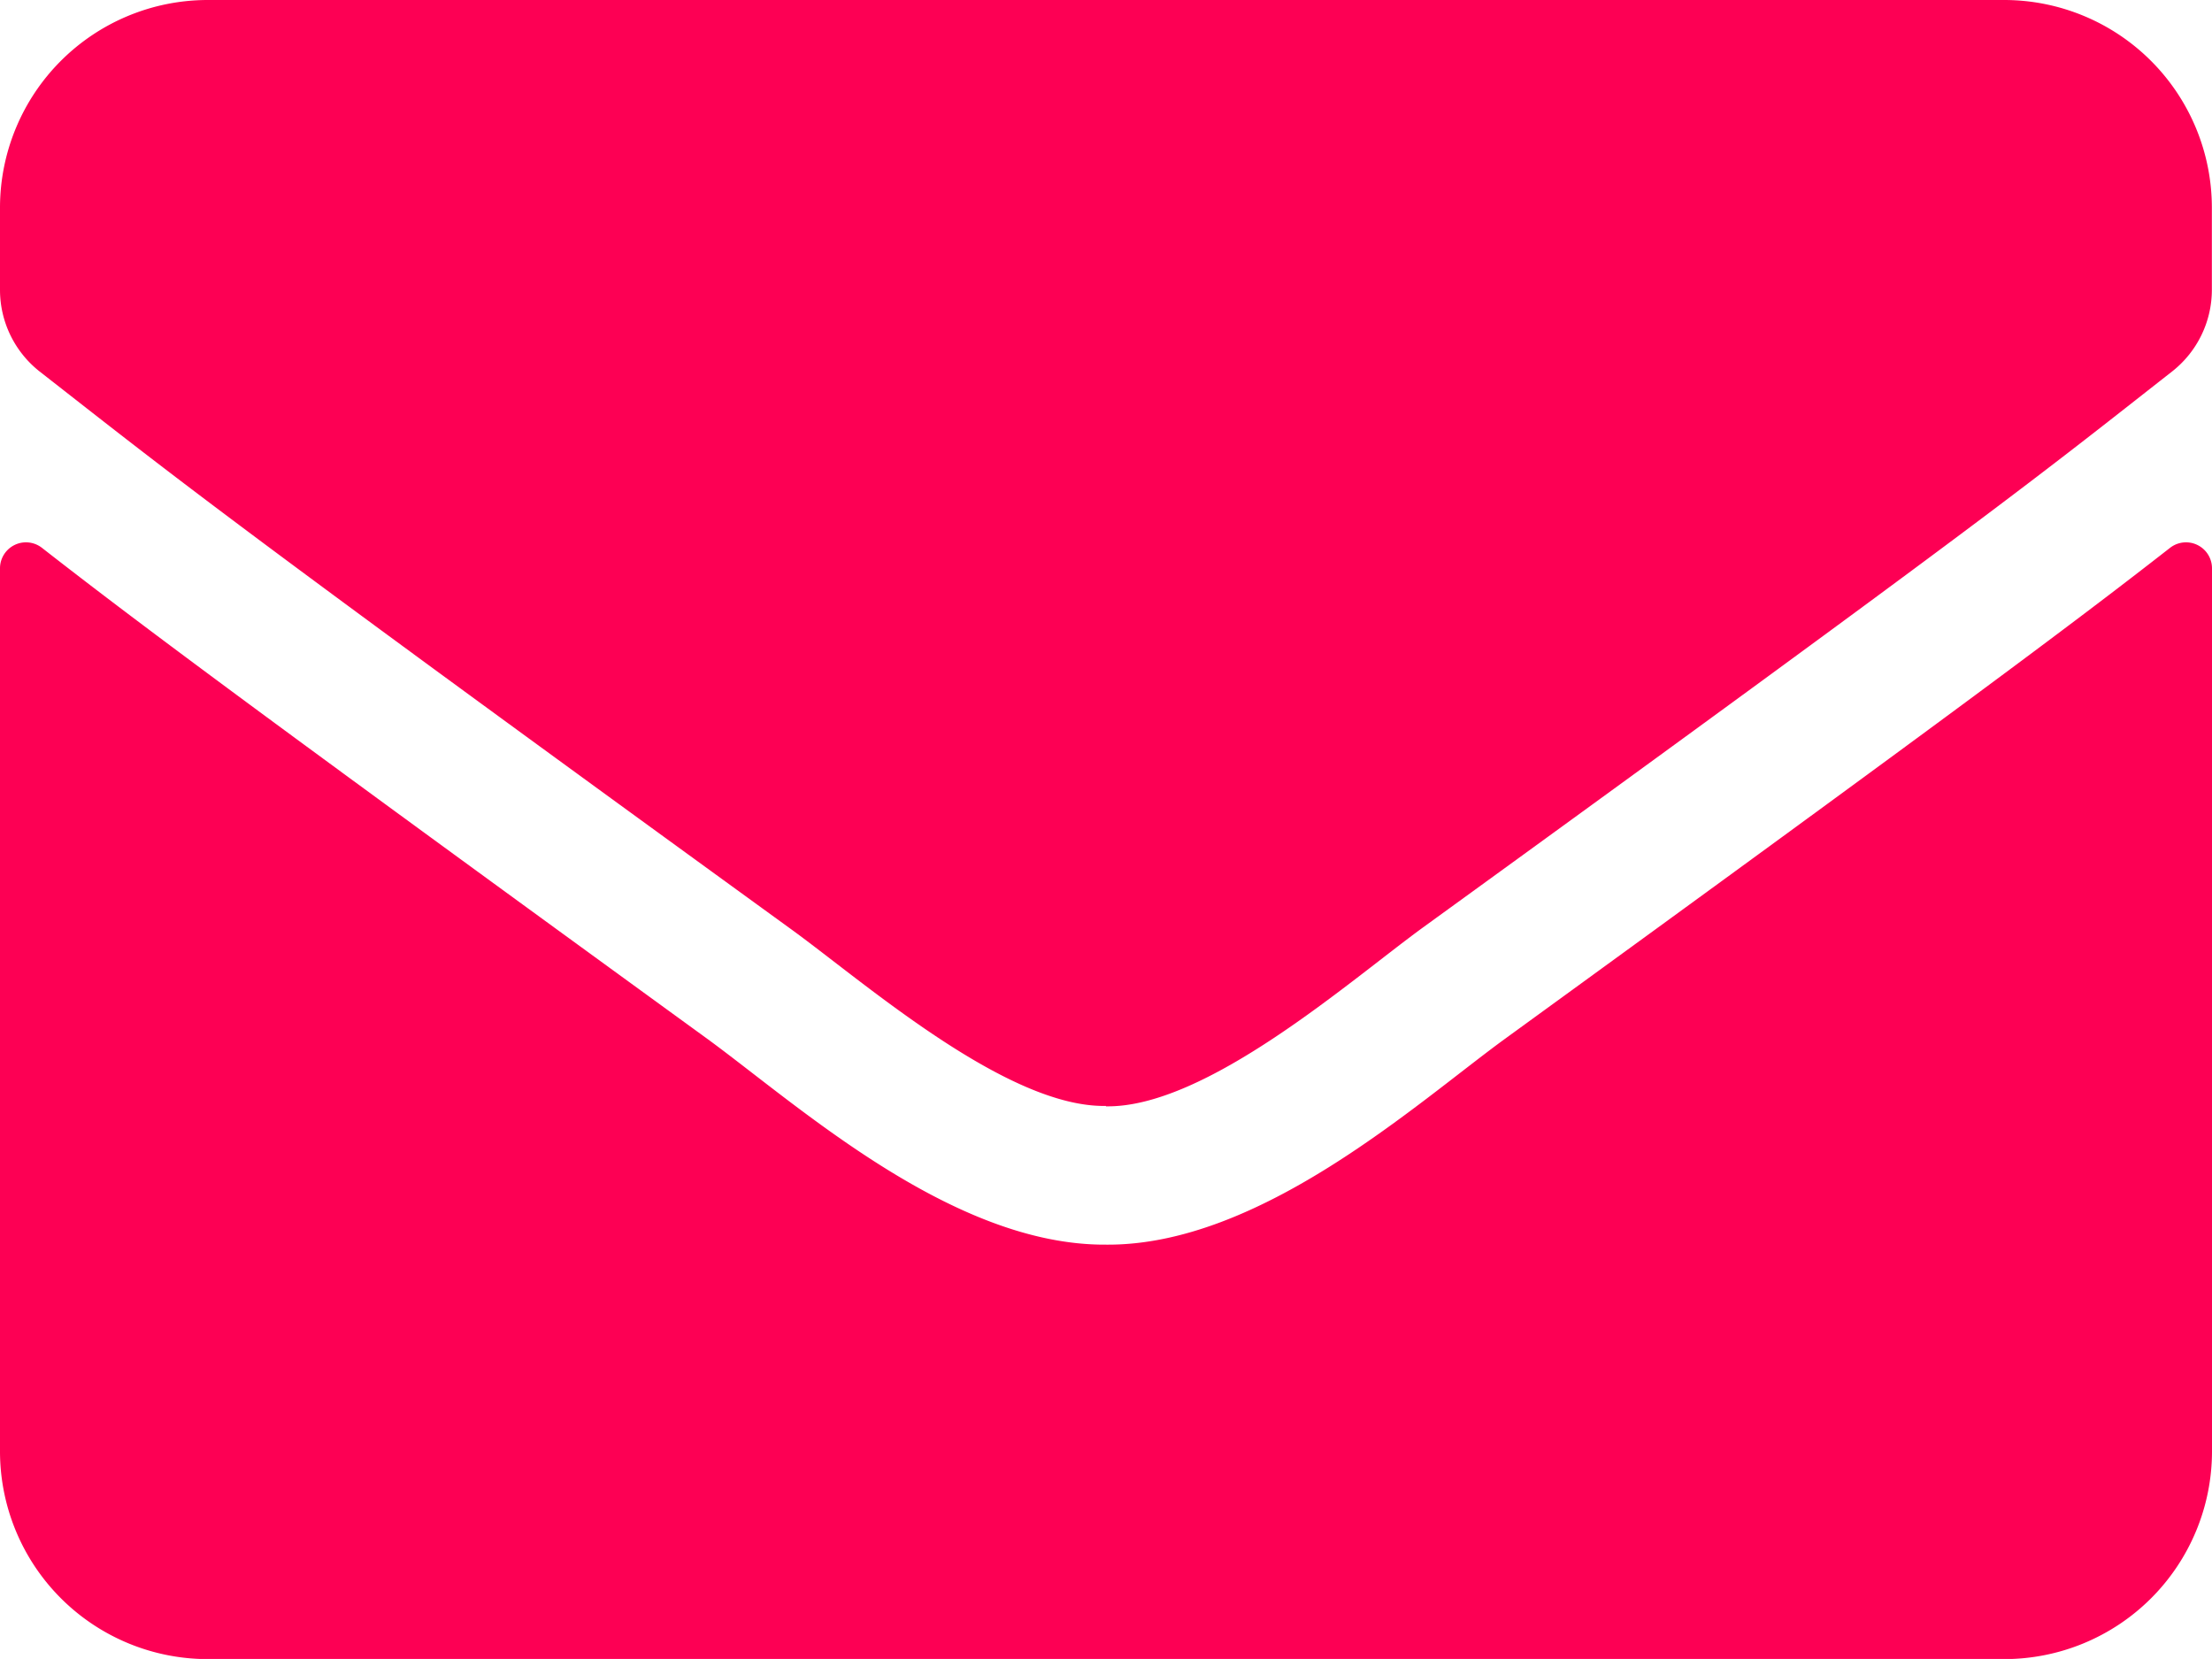
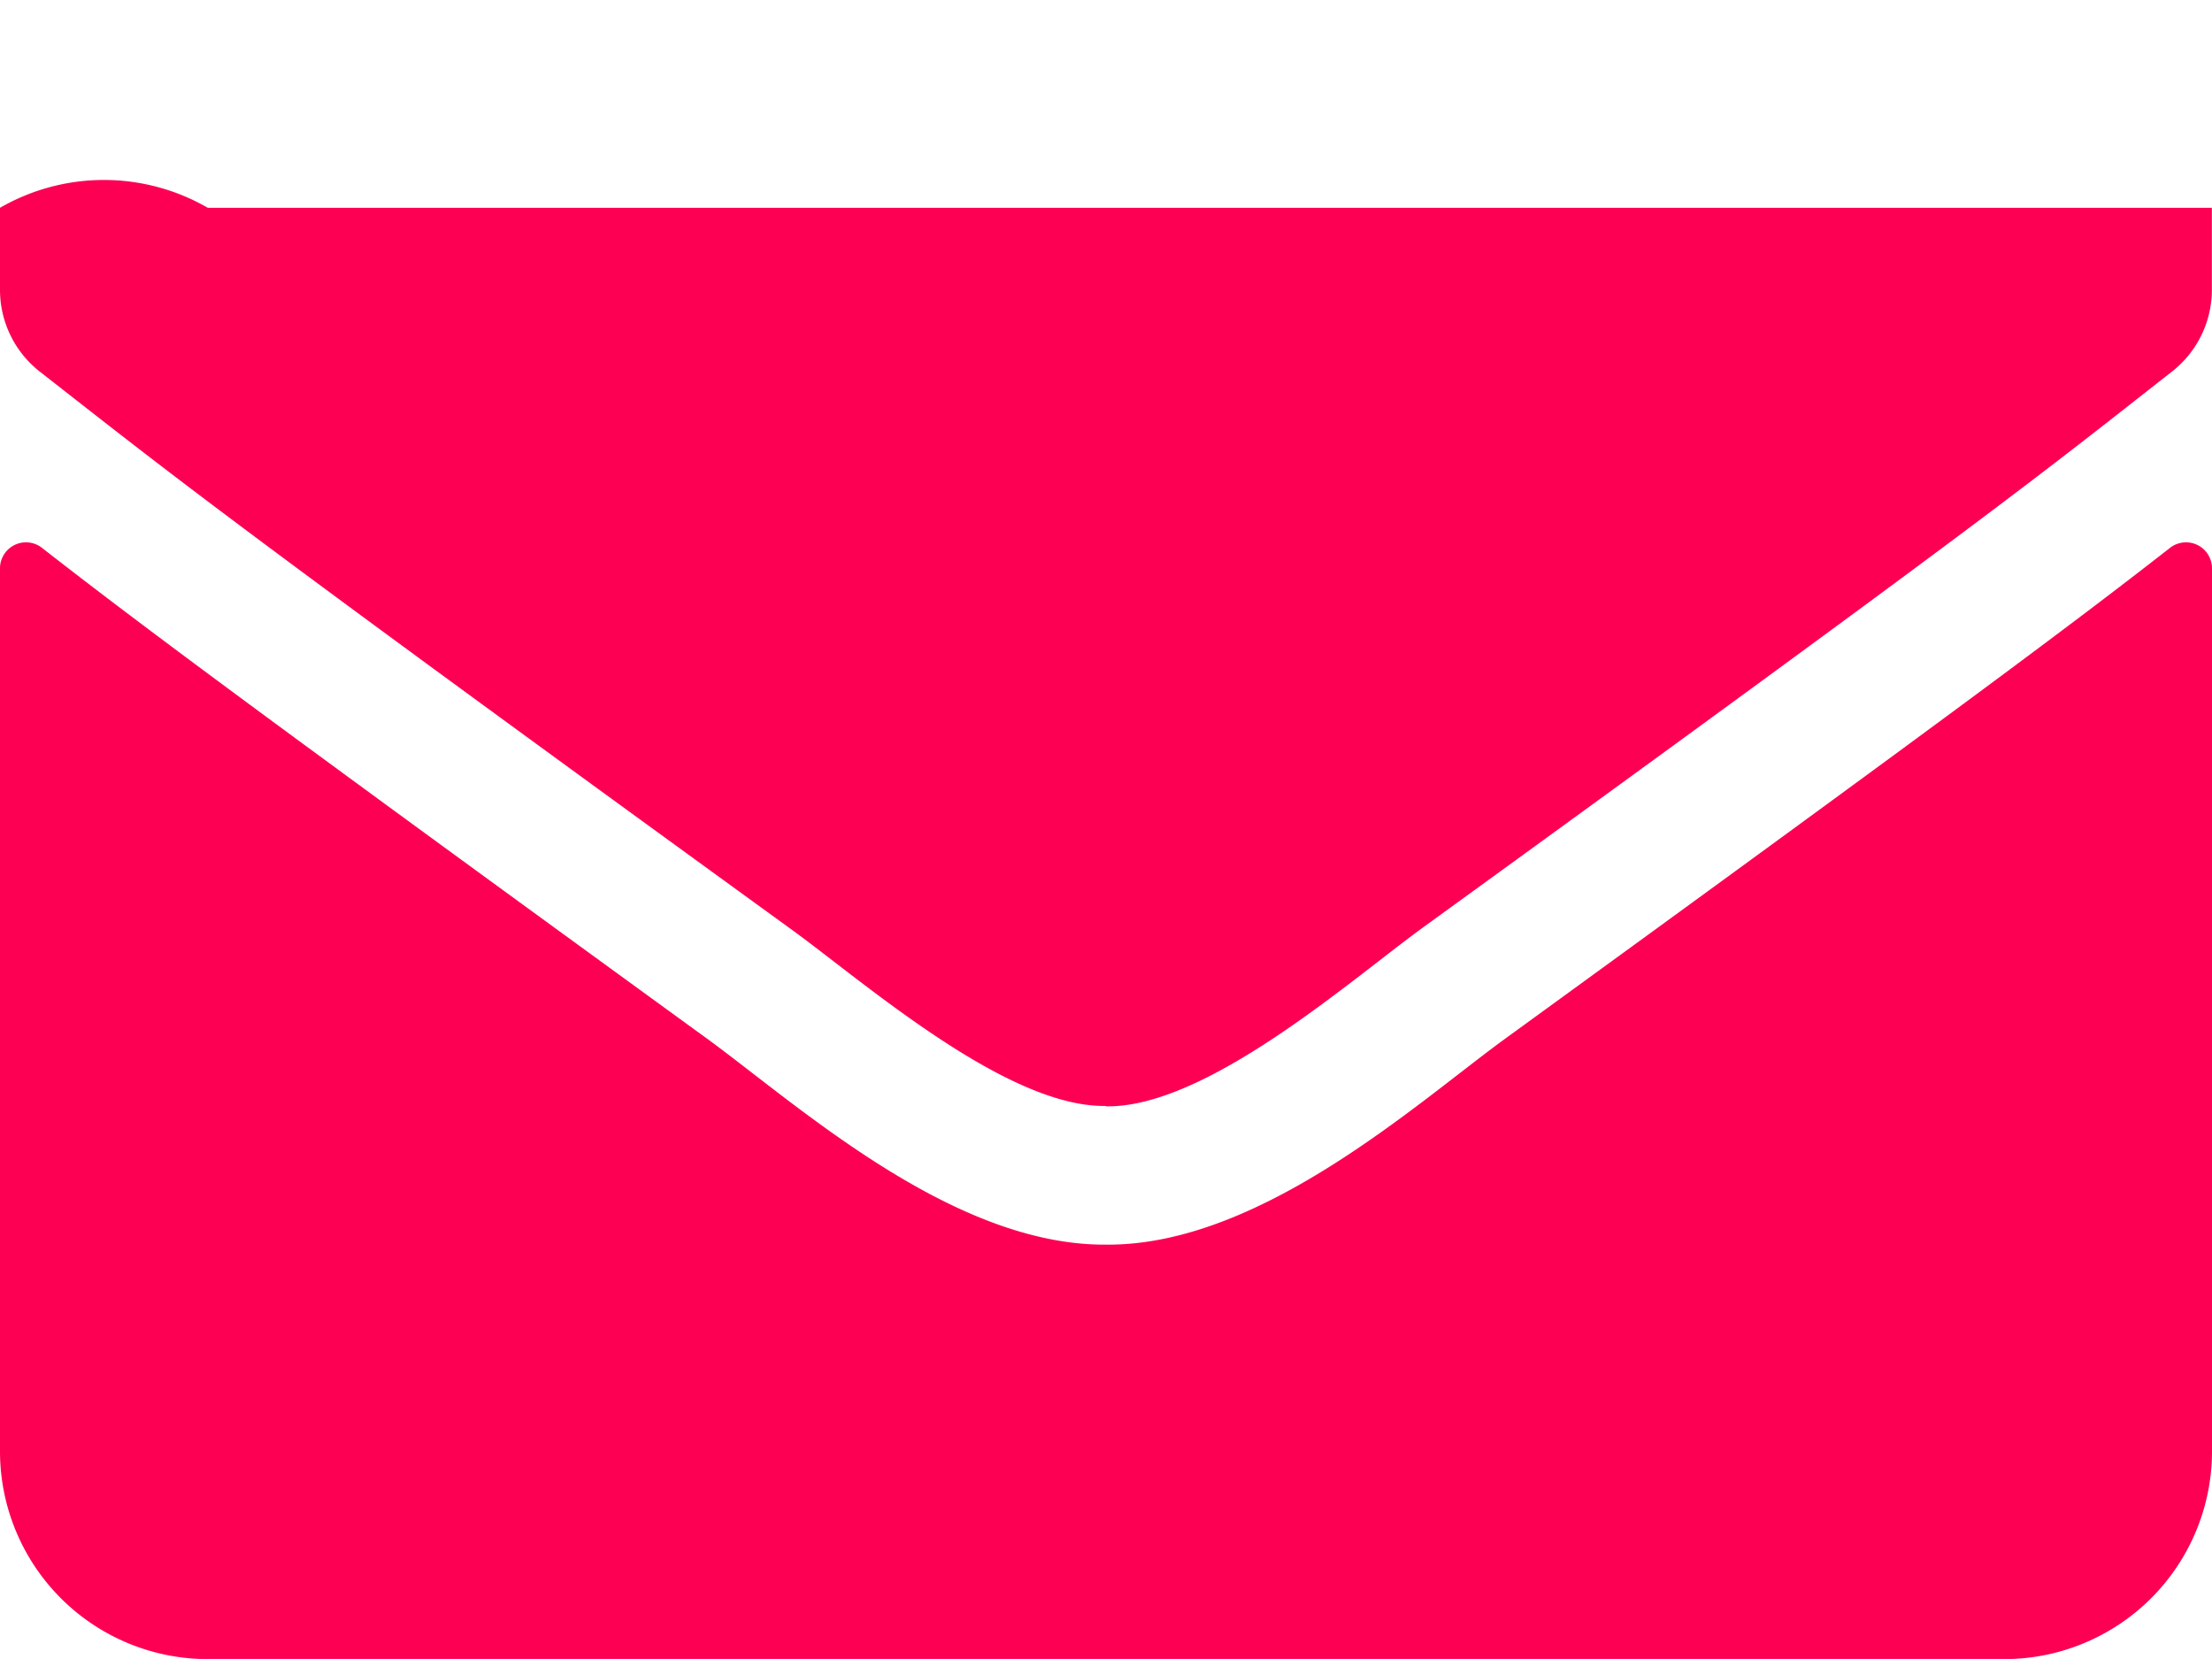
<svg xmlns="http://www.w3.org/2000/svg" width="17.031" height="12.773" viewBox="0 0 17.031 12.773">
-   <path id="envelope-solid" d="M16.708,68.218a.2.2,0,0,1,.323.156v6.8a1.6,1.6,0,0,1-1.6,1.6H1.6a1.6,1.6,0,0,1-1.6-1.6v-6.8a.2.2,0,0,1,.323-.156C1.068,68.8,2.056,69.535,5.448,72c.7.512,1.886,1.59,3.067,1.583,1.187.01,2.395-1.091,3.07-1.583C14.978,69.535,15.963,68.8,16.708,68.218Zm-8.193,4.3c.772.013,1.883-.971,2.441-1.377,4.414-3.2,4.75-3.483,5.768-4.281a.8.8,0,0,0,.306-.629V65.6a1.6,1.6,0,0,0-1.6-1.6H1.6A1.6,1.6,0,0,0,0,65.6v.632a.8.8,0,0,0,.306.629c1.018.795,1.354,1.078,5.768,4.281C6.633,71.544,7.744,72.529,8.515,72.515Z" transform="translate(0 -64)" fill="#fd0054" />
+   <path id="envelope-solid" d="M16.708,68.218a.2.2,0,0,1,.323.156v6.8a1.6,1.6,0,0,1-1.6,1.6H1.6a1.6,1.6,0,0,1-1.6-1.6v-6.8a.2.2,0,0,1,.323-.156C1.068,68.8,2.056,69.535,5.448,72c.7.512,1.886,1.59,3.067,1.583,1.187.01,2.395-1.091,3.07-1.583C14.978,69.535,15.963,68.8,16.708,68.218Zm-8.193,4.3c.772.013,1.883-.971,2.441-1.377,4.414-3.2,4.75-3.483,5.768-4.281a.8.8,0,0,0,.306-.629V65.6H1.6A1.6,1.6,0,0,0,0,65.6v.632a.8.8,0,0,0,.306.629c1.018.795,1.354,1.078,5.768,4.281C6.633,71.544,7.744,72.529,8.515,72.515Z" transform="translate(0 -64)" fill="#fd0054" />
</svg>